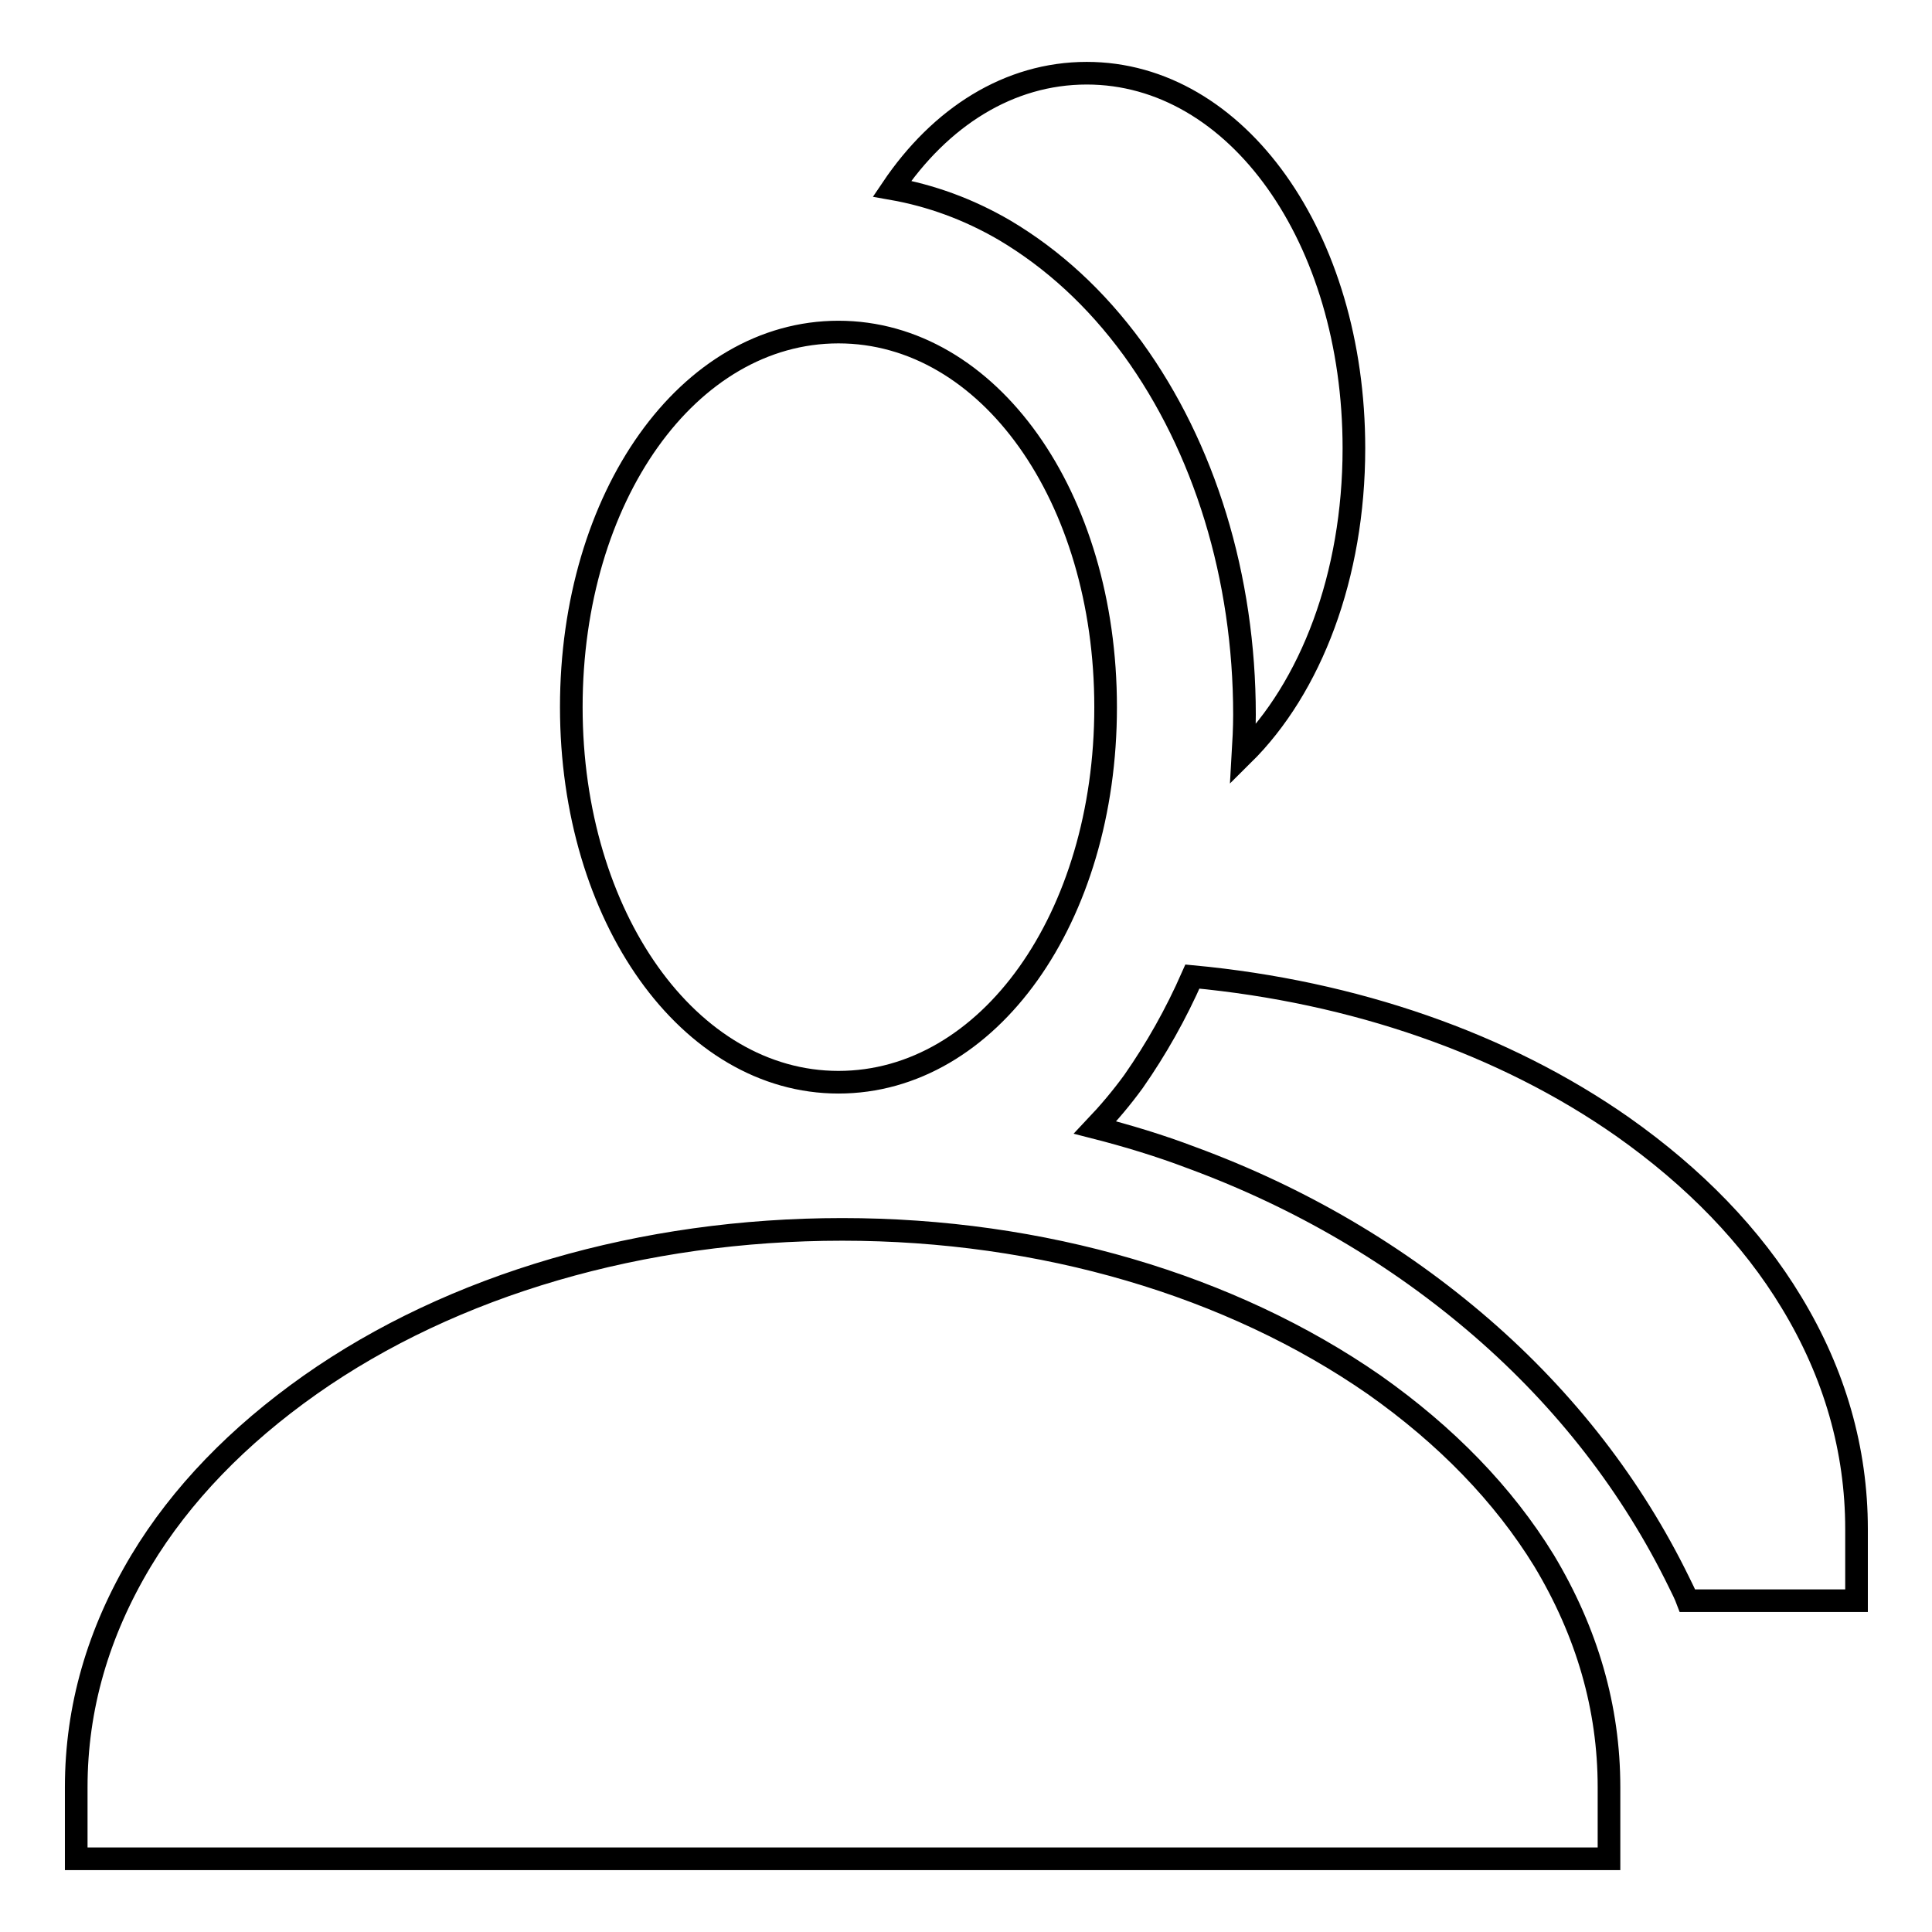
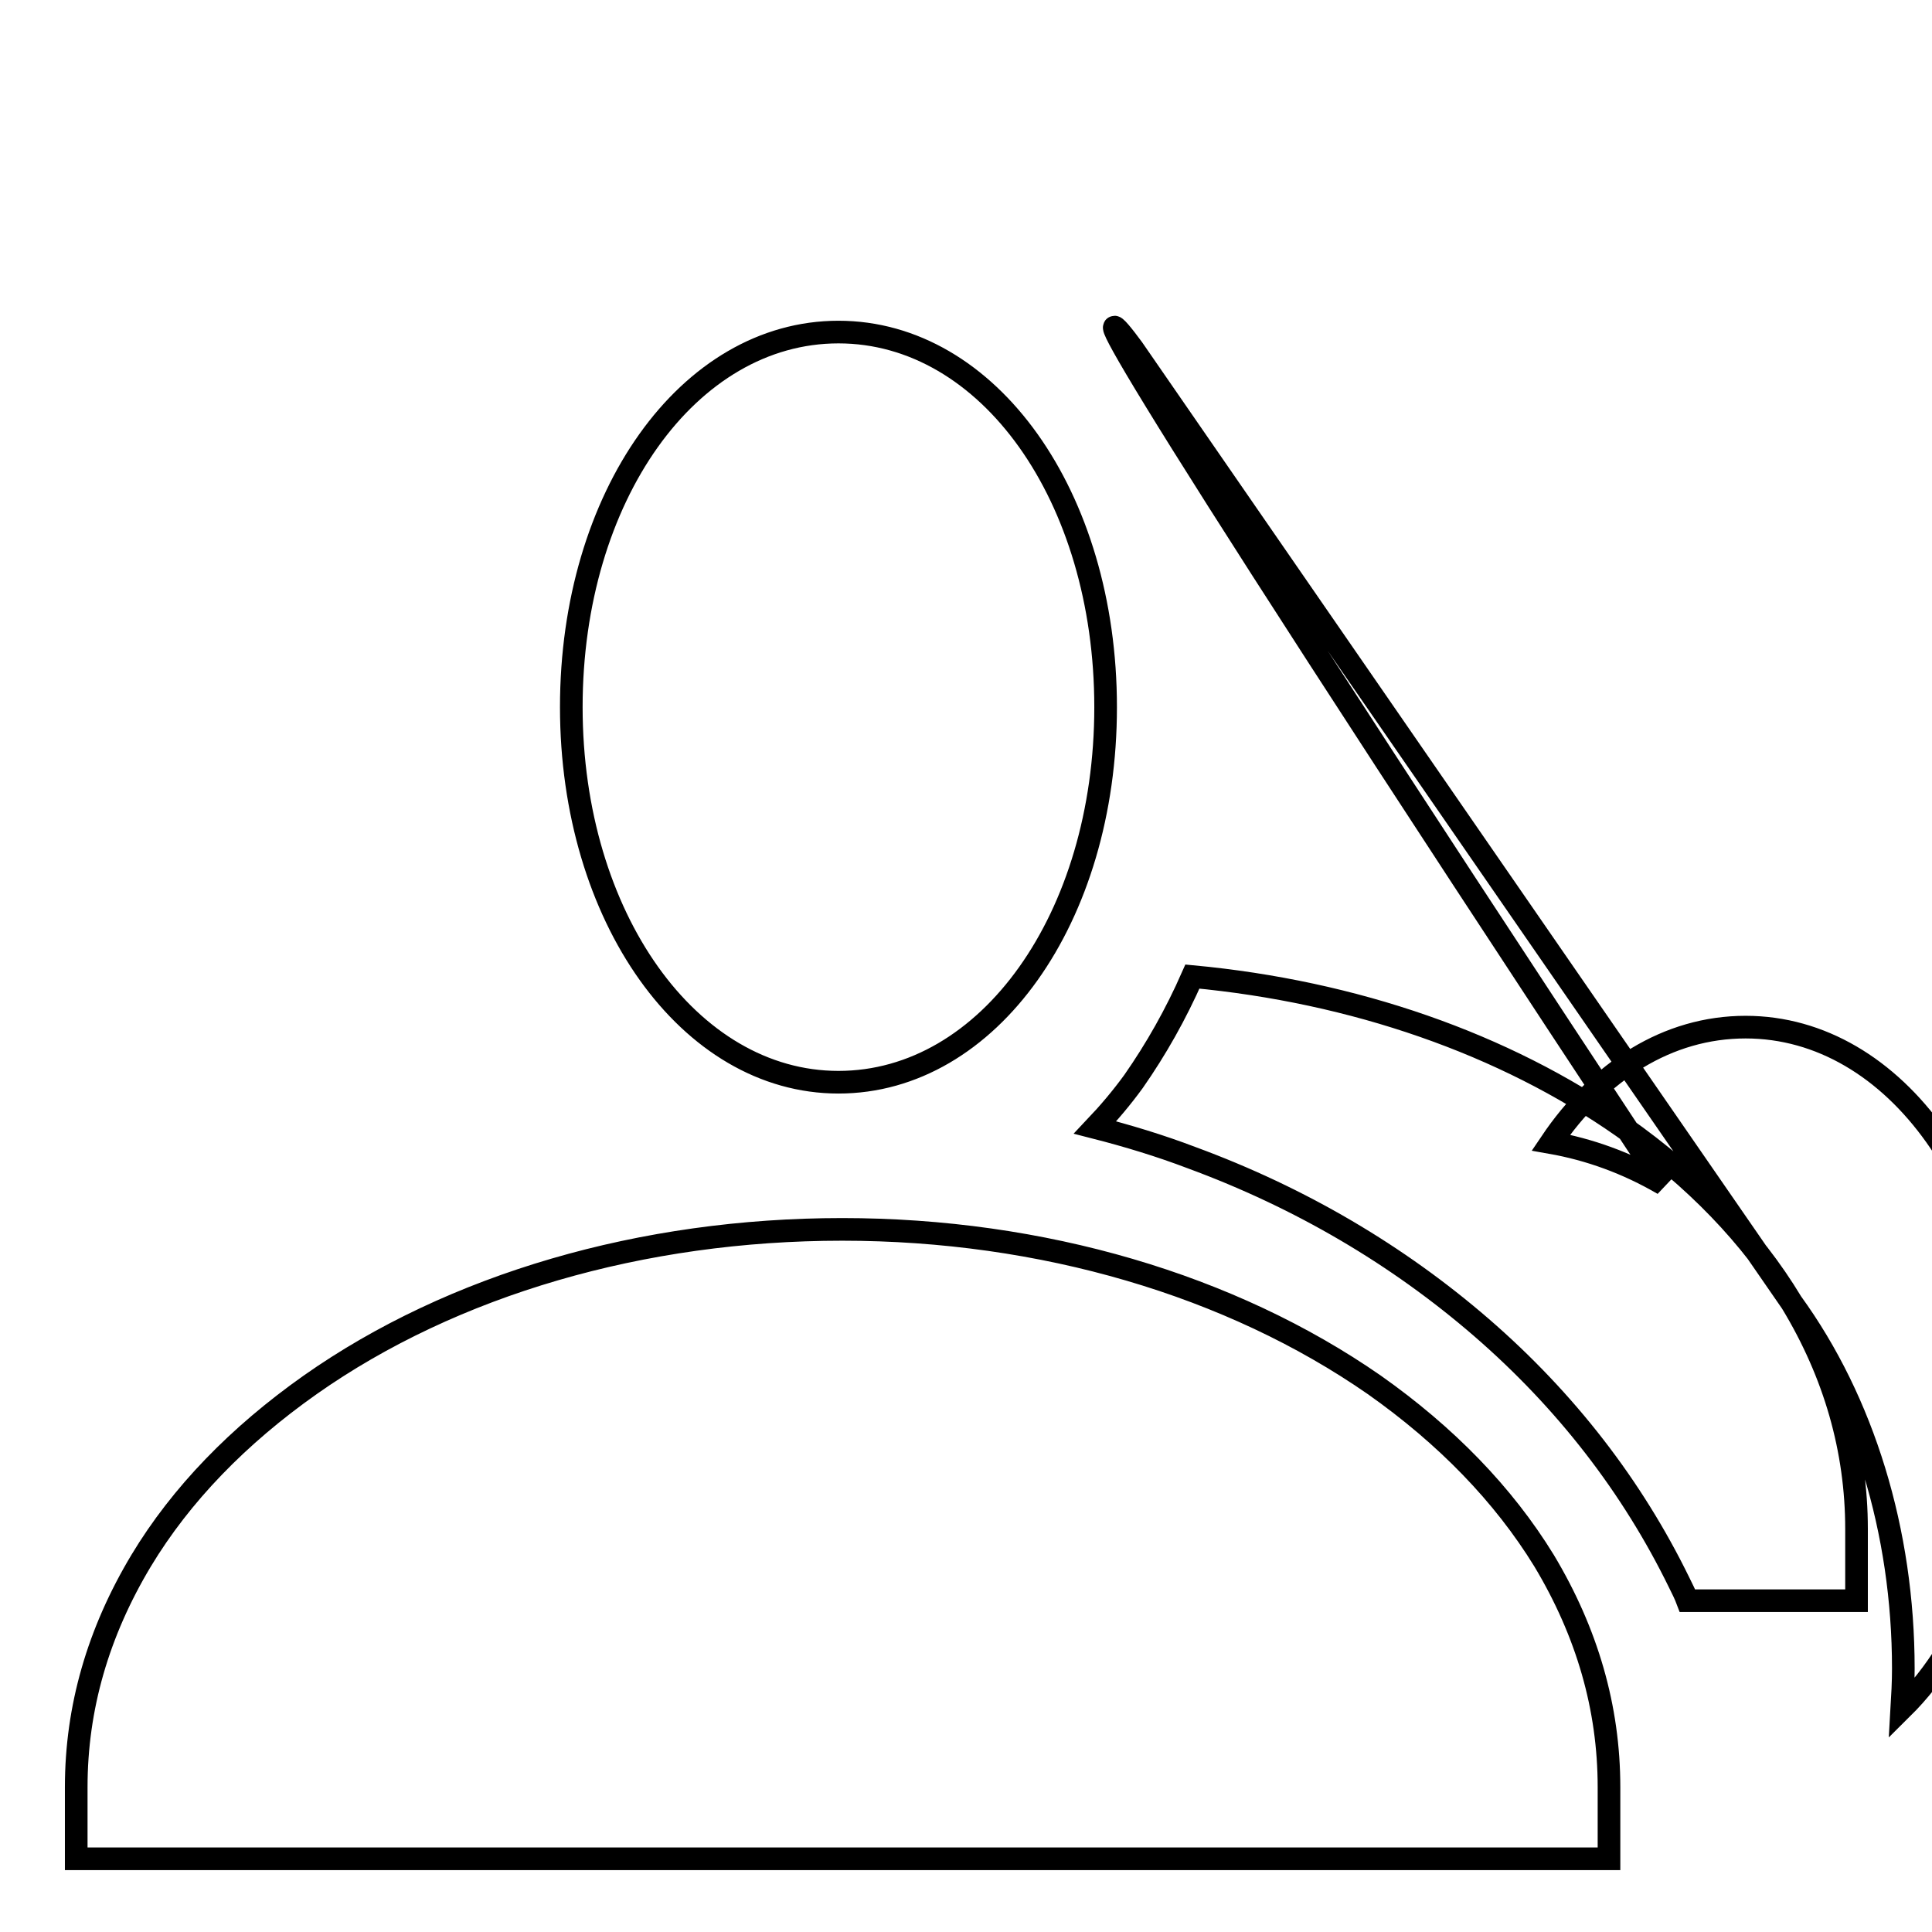
<svg xmlns="http://www.w3.org/2000/svg" version="1.1" x="0px" y="0px" viewBox="0 0 256 256" enable-background="new 0 0 256 256" xml:space="preserve">
  <g>
-     <path stroke-width="3" fill-opacity="0" stroke="#000000" d="M182.1,183.5c-19-13.2-44-20.6-70.5-20.6c-26.5,0-51.6,7.3-70.5,20.6c-9.5,6.7-17.1,14.5-22.4,23.3 c-5.7,9.5-8.6,19.5-8.6,30v9.5h203.1v-9.5c0-10.5-2.9-20.5-8.6-30C199.2,198,191.6,190.2,182.1,183.5z M111.1,143.4 c19.9,0,35.4-21.8,35.4-49.7c0-27.9-15.5-49.7-35.4-49.7S75.7,65.8,75.7,93.7C75.7,121.5,91.3,143.4,111.1,143.4z M237.4,172.6 c-5.3-8.8-12.9-16.6-22.4-23.3c-15.7-11-35.6-17.9-57-19.9c-2.2,5-4.8,9.6-7.8,13.9c-1.6,2.2-3.3,4.2-5.1,6.1 c4.3,1.1,8.6,2.4,12.8,4c14.4,5.3,27.3,12.9,38.4,22.5c11.2,9.7,20,21.1,26.2,33.8c0.4,0.8,0.8,1.6,1.1,2.4H246v-9.5 C246,192.1,243.1,182,237.4,172.6z M150.1,46.2c9.5,13.1,14.8,30.3,14.8,48.5c0,1.8-0.1,3.6-0.2,5.3c9-8.9,14.7-23.7,14.7-40.6 c0-27.9-15.5-49.7-35.4-49.7c-10.3,0-19.4,5.8-25.8,15.3c5.1,0.9,10.1,2.7,14.9,5.5C139.5,34.3,145.2,39.5,150.1,46.2z" />
+     <path stroke-width="3" fill-opacity="0" stroke="#000000" d="M182.1,183.5c-19-13.2-44-20.6-70.5-20.6c-26.5,0-51.6,7.3-70.5,20.6c-9.5,6.7-17.1,14.5-22.4,23.3 c-5.7,9.5-8.6,19.5-8.6,30v9.5h203.1v-9.5c0-10.5-2.9-20.5-8.6-30C199.2,198,191.6,190.2,182.1,183.5z M111.1,143.4 c19.9,0,35.4-21.8,35.4-49.7c0-27.9-15.5-49.7-35.4-49.7S75.7,65.8,75.7,93.7C75.7,121.5,91.3,143.4,111.1,143.4z M237.4,172.6 c-5.3-8.8-12.9-16.6-22.4-23.3c-15.7-11-35.6-17.9-57-19.9c-2.2,5-4.8,9.6-7.8,13.9c-1.6,2.2-3.3,4.2-5.1,6.1 c4.3,1.1,8.6,2.4,12.8,4c14.4,5.3,27.3,12.9,38.4,22.5c11.2,9.7,20,21.1,26.2,33.8c0.4,0.8,0.8,1.6,1.1,2.4H246v-9.5 C246,192.1,243.1,182,237.4,172.6z c9.5,13.1,14.8,30.3,14.8,48.5c0,1.8-0.1,3.6-0.2,5.3c9-8.9,14.7-23.7,14.7-40.6 c0-27.9-15.5-49.7-35.4-49.7c-10.3,0-19.4,5.8-25.8,15.3c5.1,0.9,10.1,2.7,14.9,5.5C139.5,34.3,145.2,39.5,150.1,46.2z" />
  </g>
</svg>